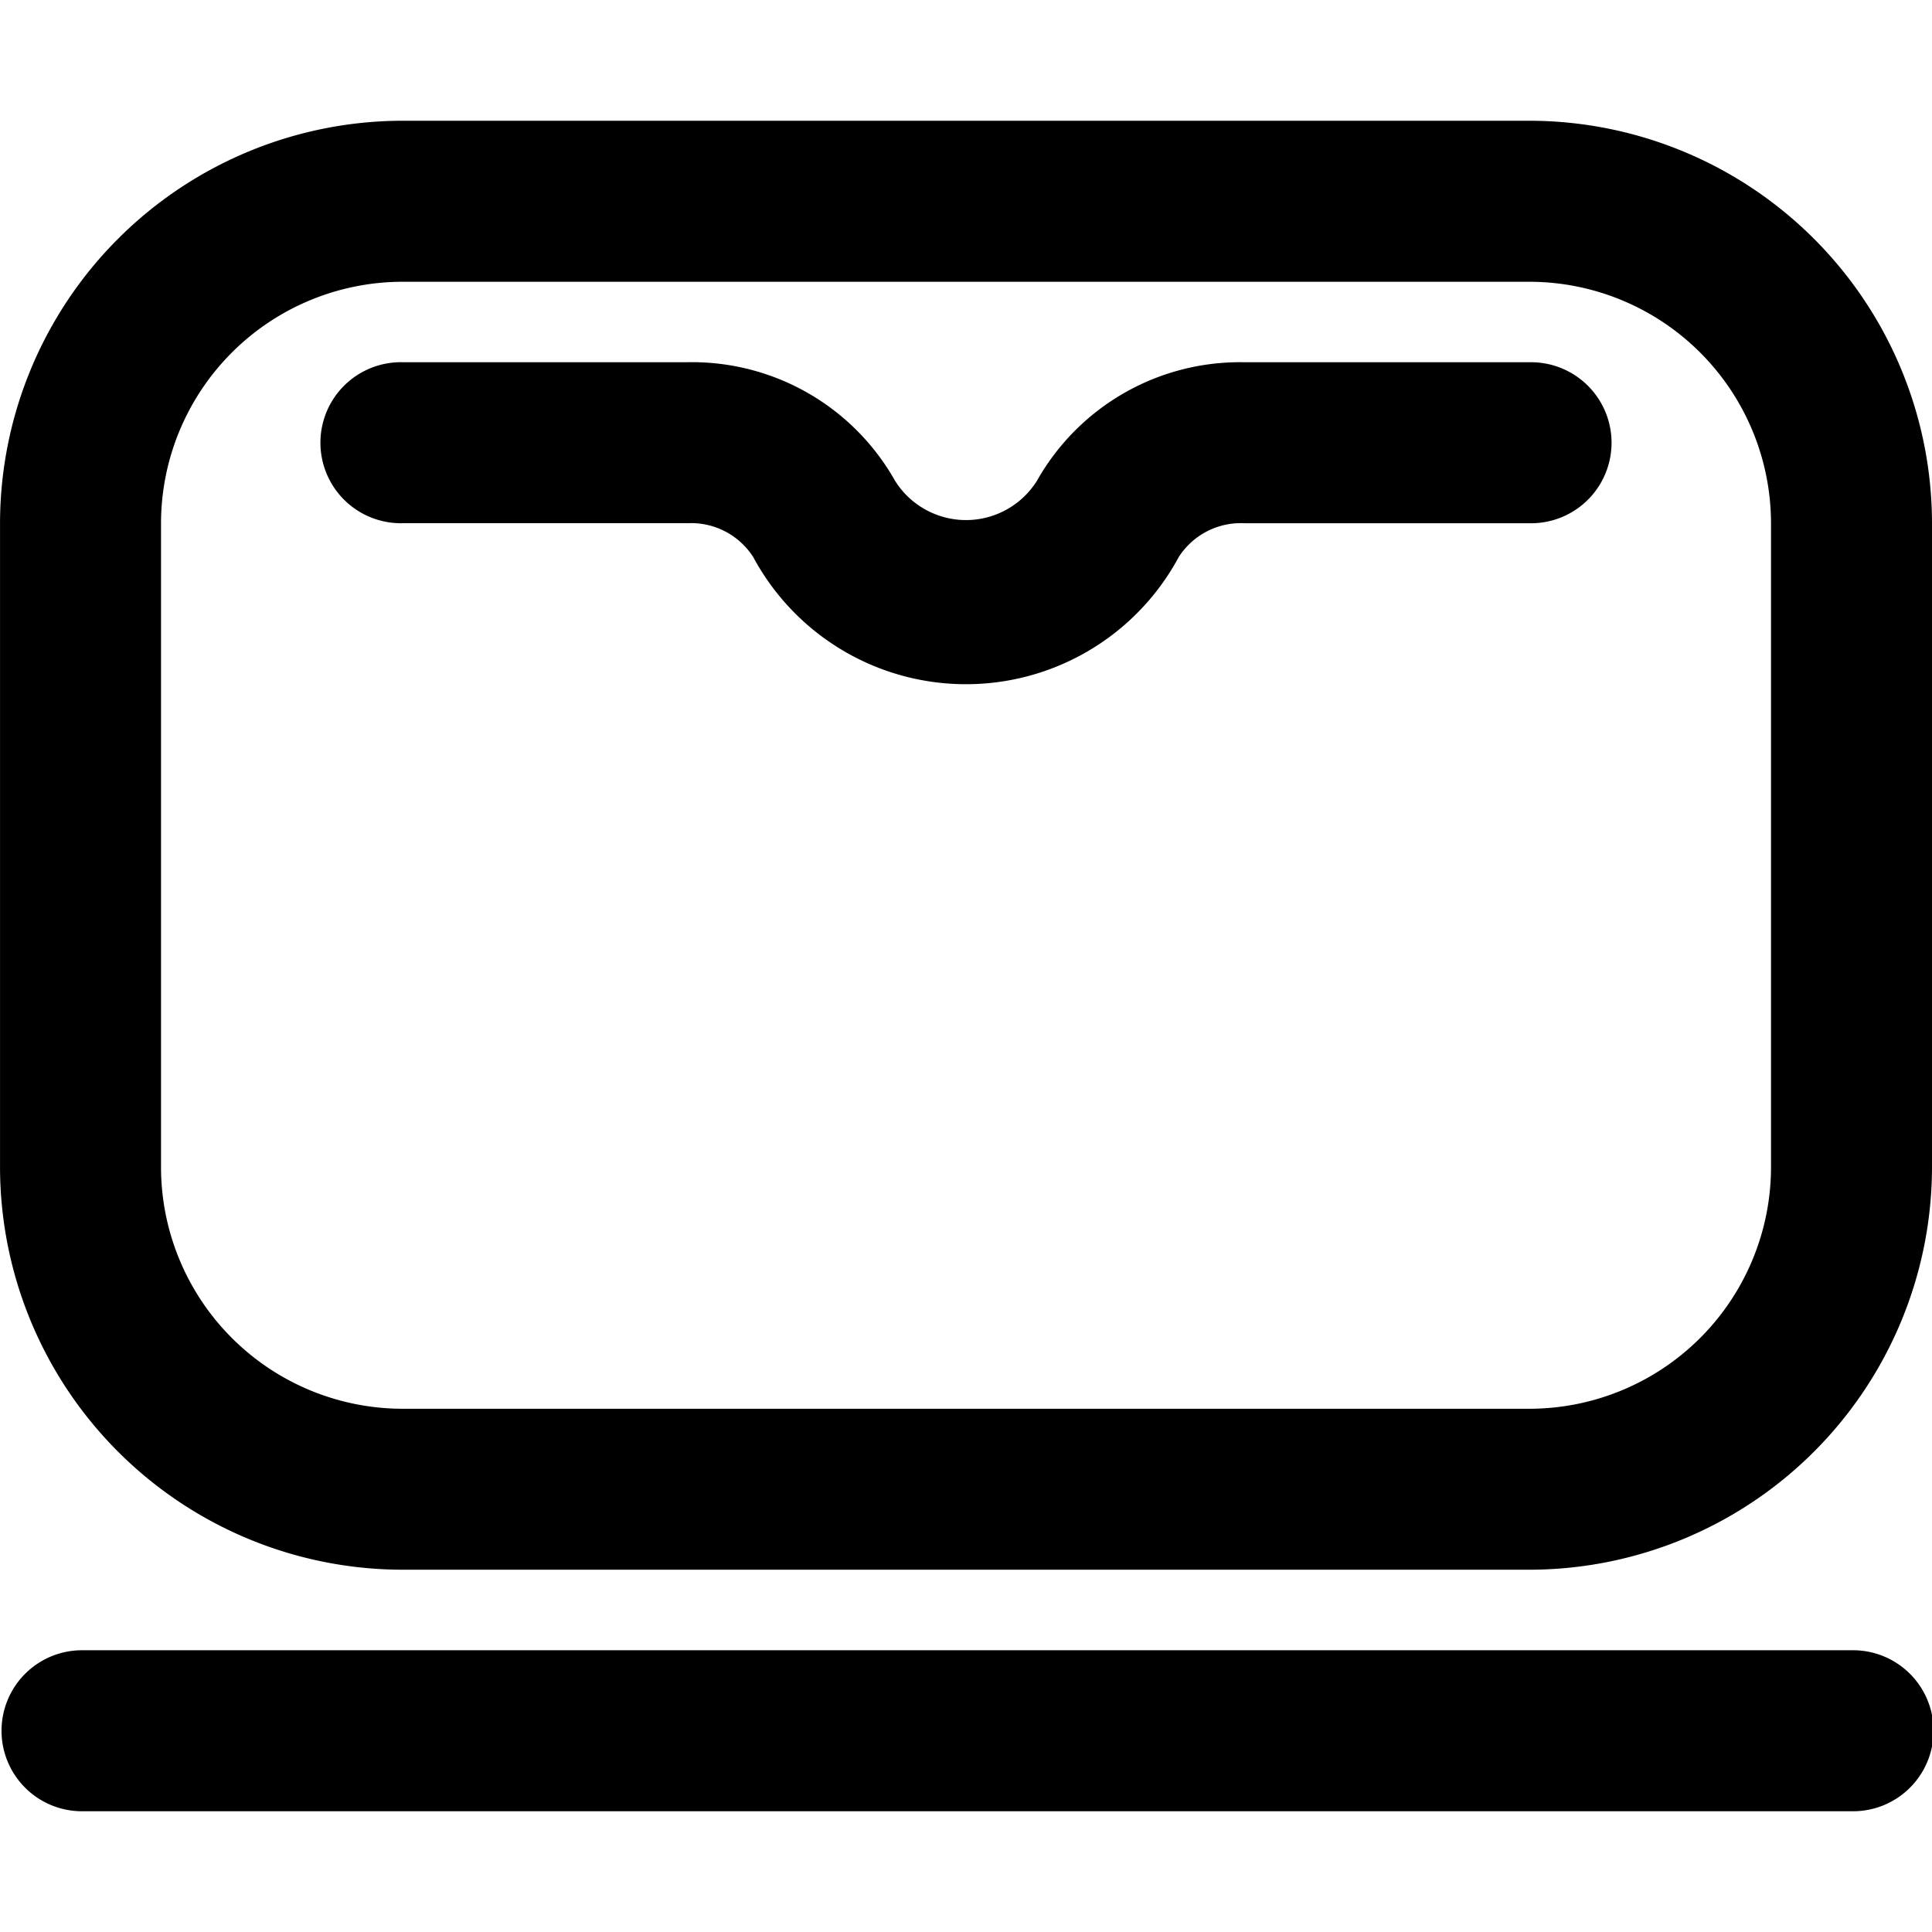
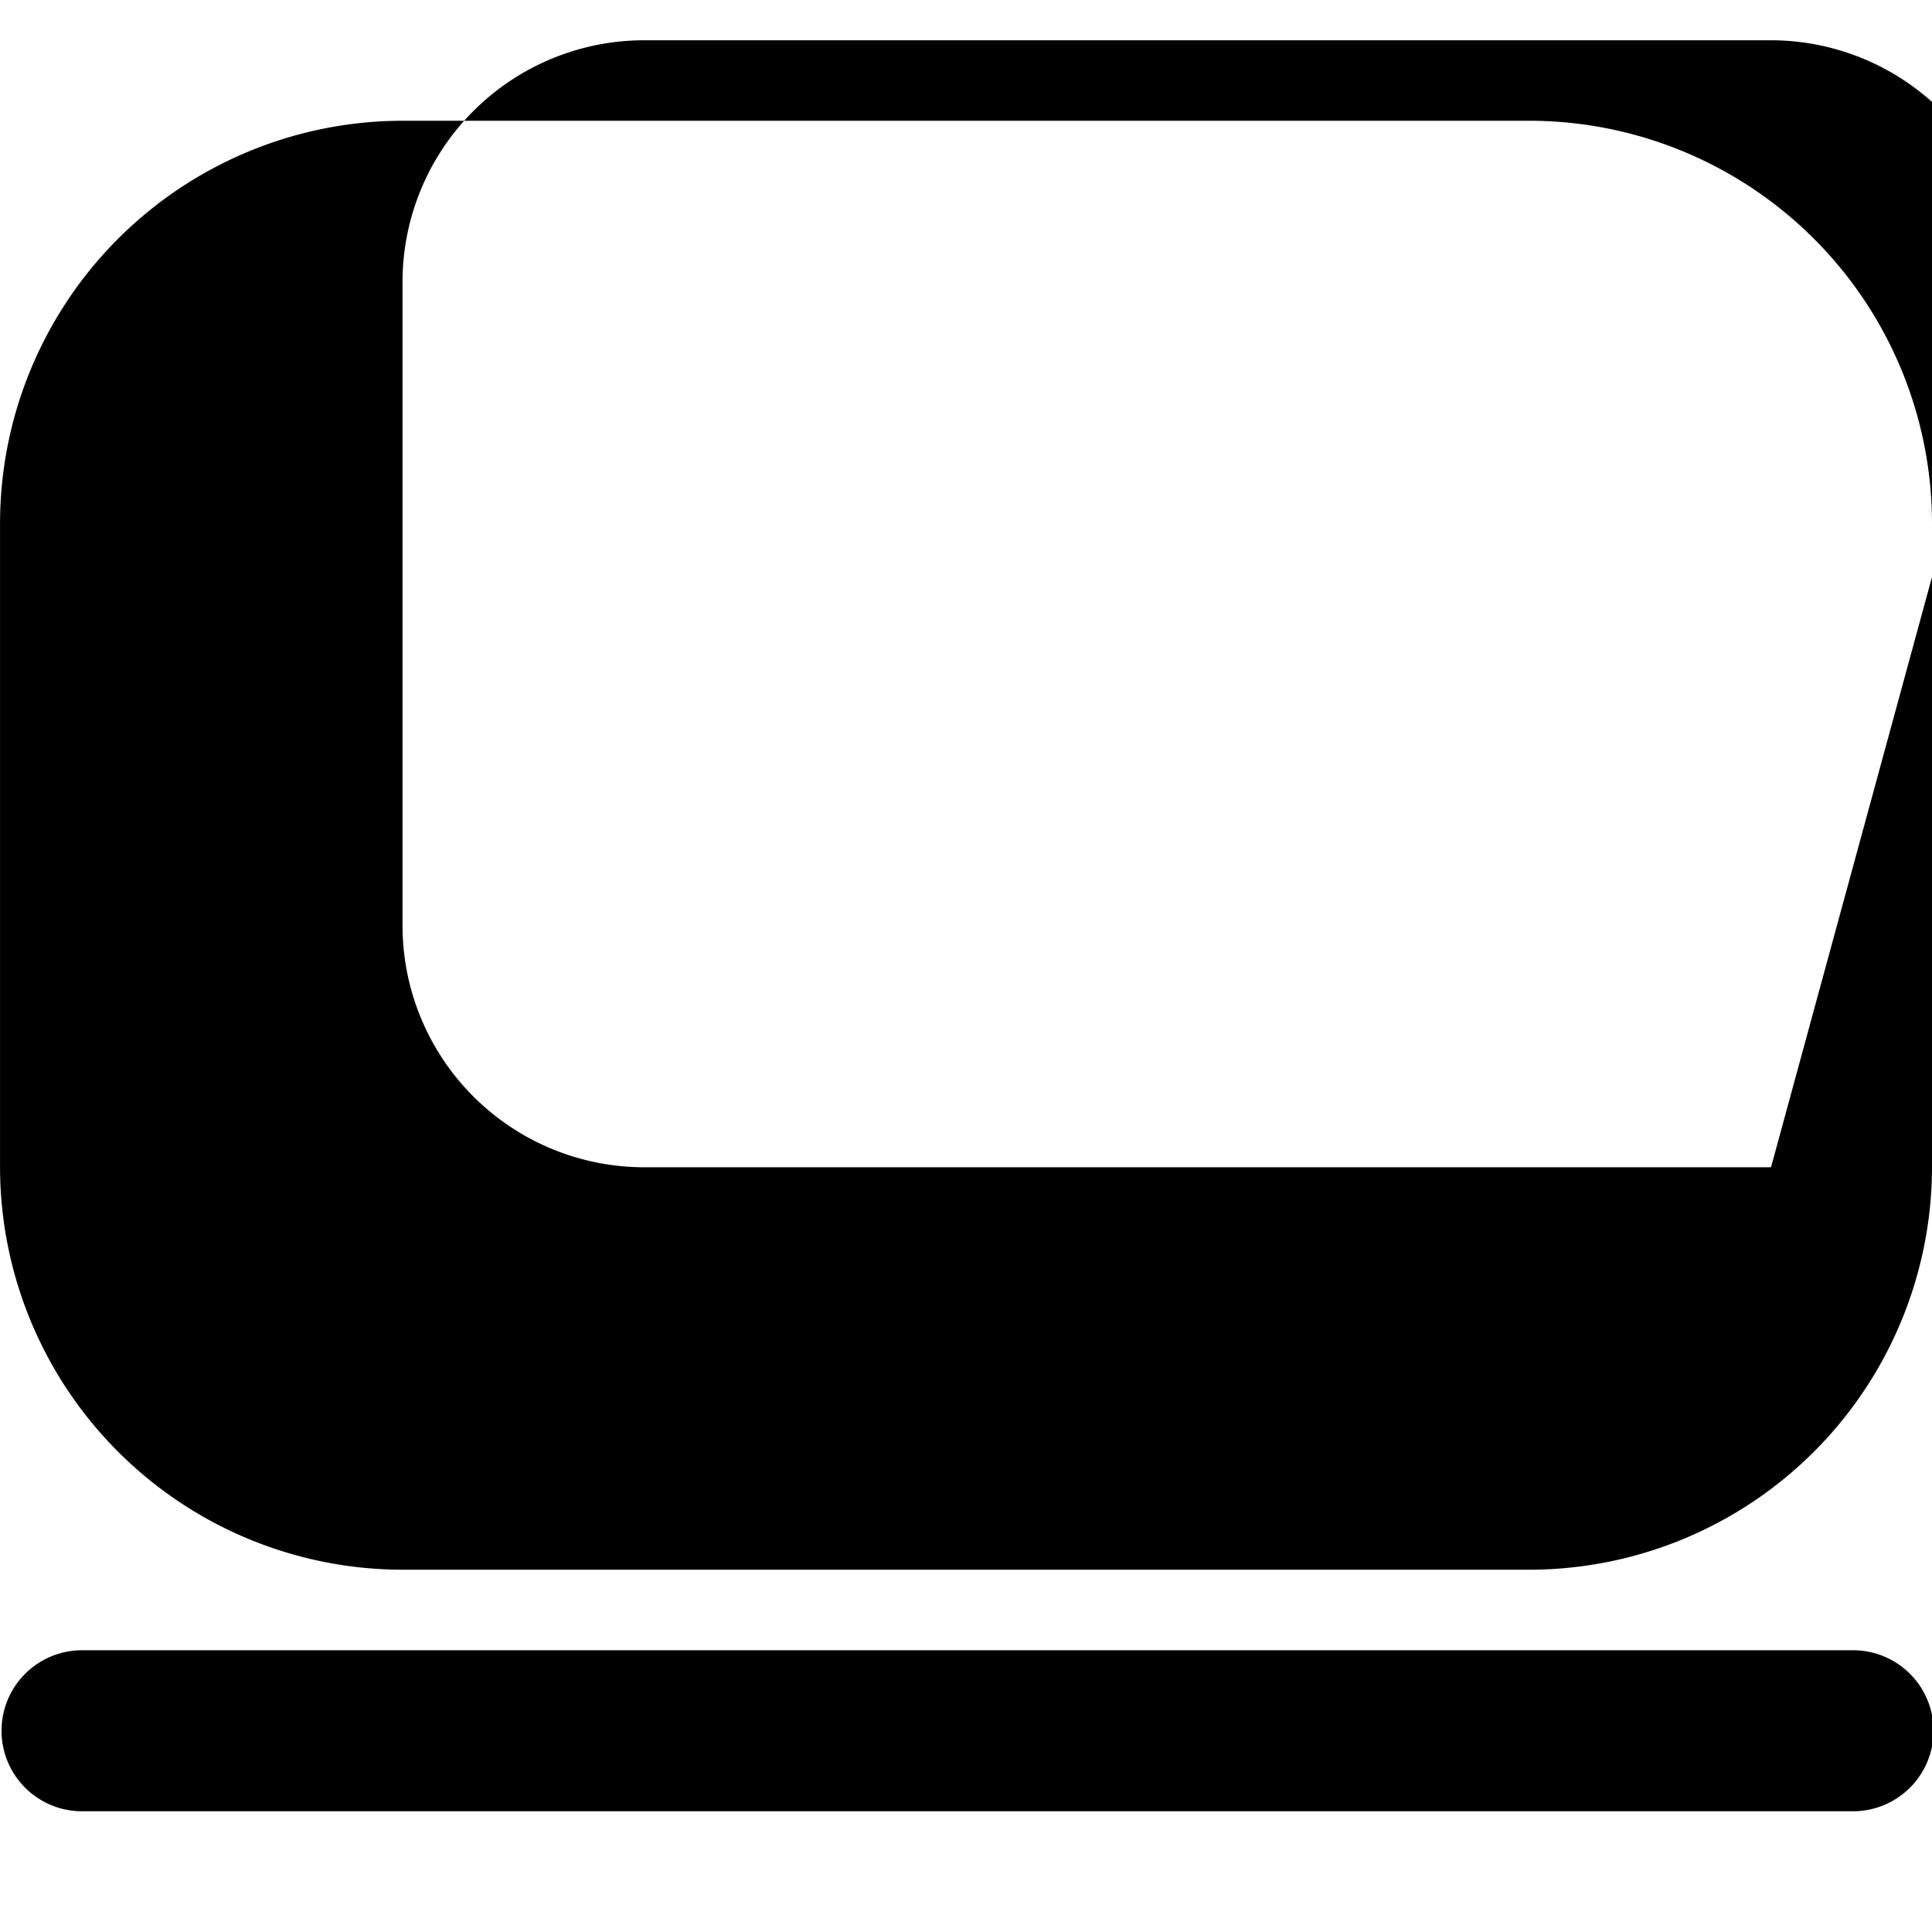
<svg xmlns="http://www.w3.org/2000/svg" viewBox="0 0 64 64">
-   <path d="m50.667 4h-37.333a13.349 13.349 0 0 0 -13.333 13.333v21.333a13.349 13.349 0 0 0 13.333 13.333h37.333a13.349 13.349 0 0 0 13.333-13.333v-21.333a13.349 13.349 0 0 0 -13.333-13.333zm8 34.667a8.009 8.009 0 0 1 -8 8h-37.333a8.009 8.009 0 0 1 -8-8v-21.333a8.009 8.009 0 0 1 8-8h37.333a8.009 8.009 0 0 1 8 8z" />
+   <path d="m50.667 4h-37.333a13.349 13.349 0 0 0 -13.333 13.333v21.333a13.349 13.349 0 0 0 13.333 13.333h37.333a13.349 13.349 0 0 0 13.333-13.333v-21.333a13.349 13.349 0 0 0 -13.333-13.333zm8 34.667h-37.333a8.009 8.009 0 0 1 -8-8v-21.333a8.009 8.009 0 0 1 8-8h37.333a8.009 8.009 0 0 1 8 8z" />
  <path d="m61.333 54.667h-58.667a2.667 2.667 0 0 0 0 5.333h58.667a2.667 2.667 0 1 0 0-5.333z" />
-   <path d="m50.667 12h-9.44a7.72 7.72 0 0 0 -6.877 3.927 2.773 2.773 0 0 1 -4.702-.003 7.719 7.719 0 0 0 -6.875-3.925h-9.44a2.667 2.667 0 1 0 0 5.333h9.44a2.442 2.442 0 0 1 2.178 1.12 8.002 8.002 0 0 0 14.095.003 2.442 2.442 0 0 1 2.18-1.122h9.44a2.667 2.667 0 1 0 0-5.333z" />
</svg>